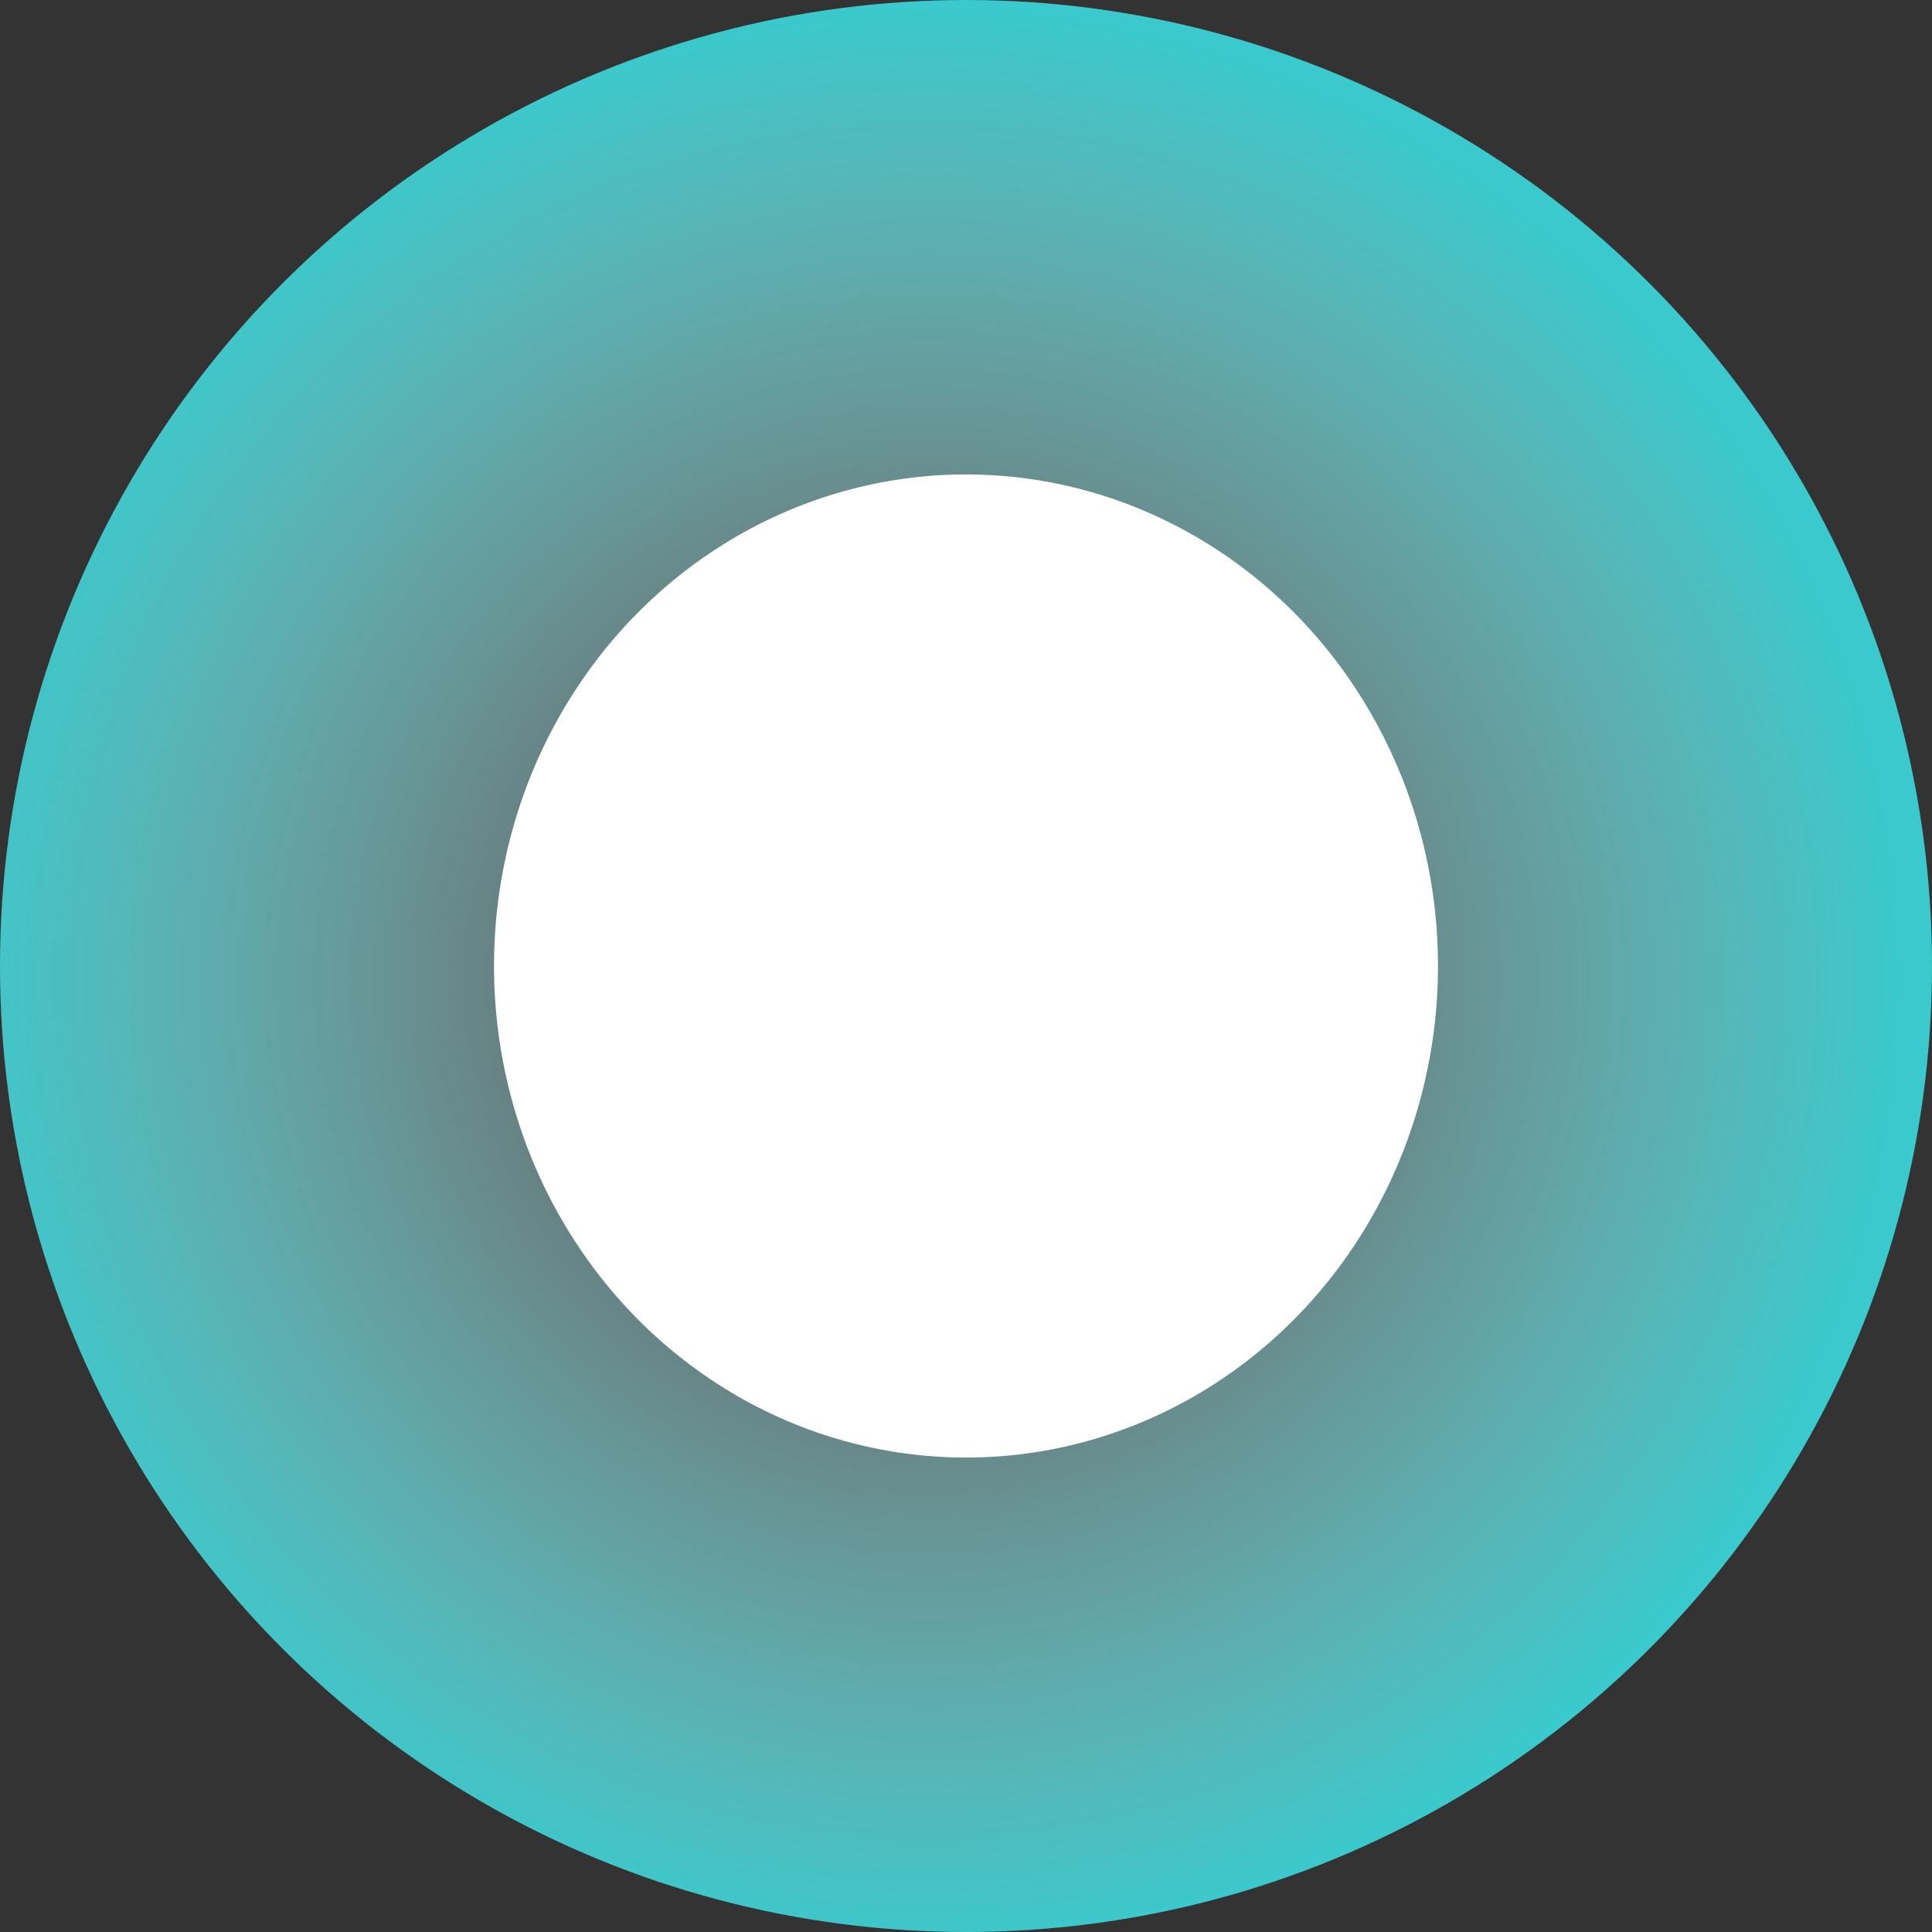
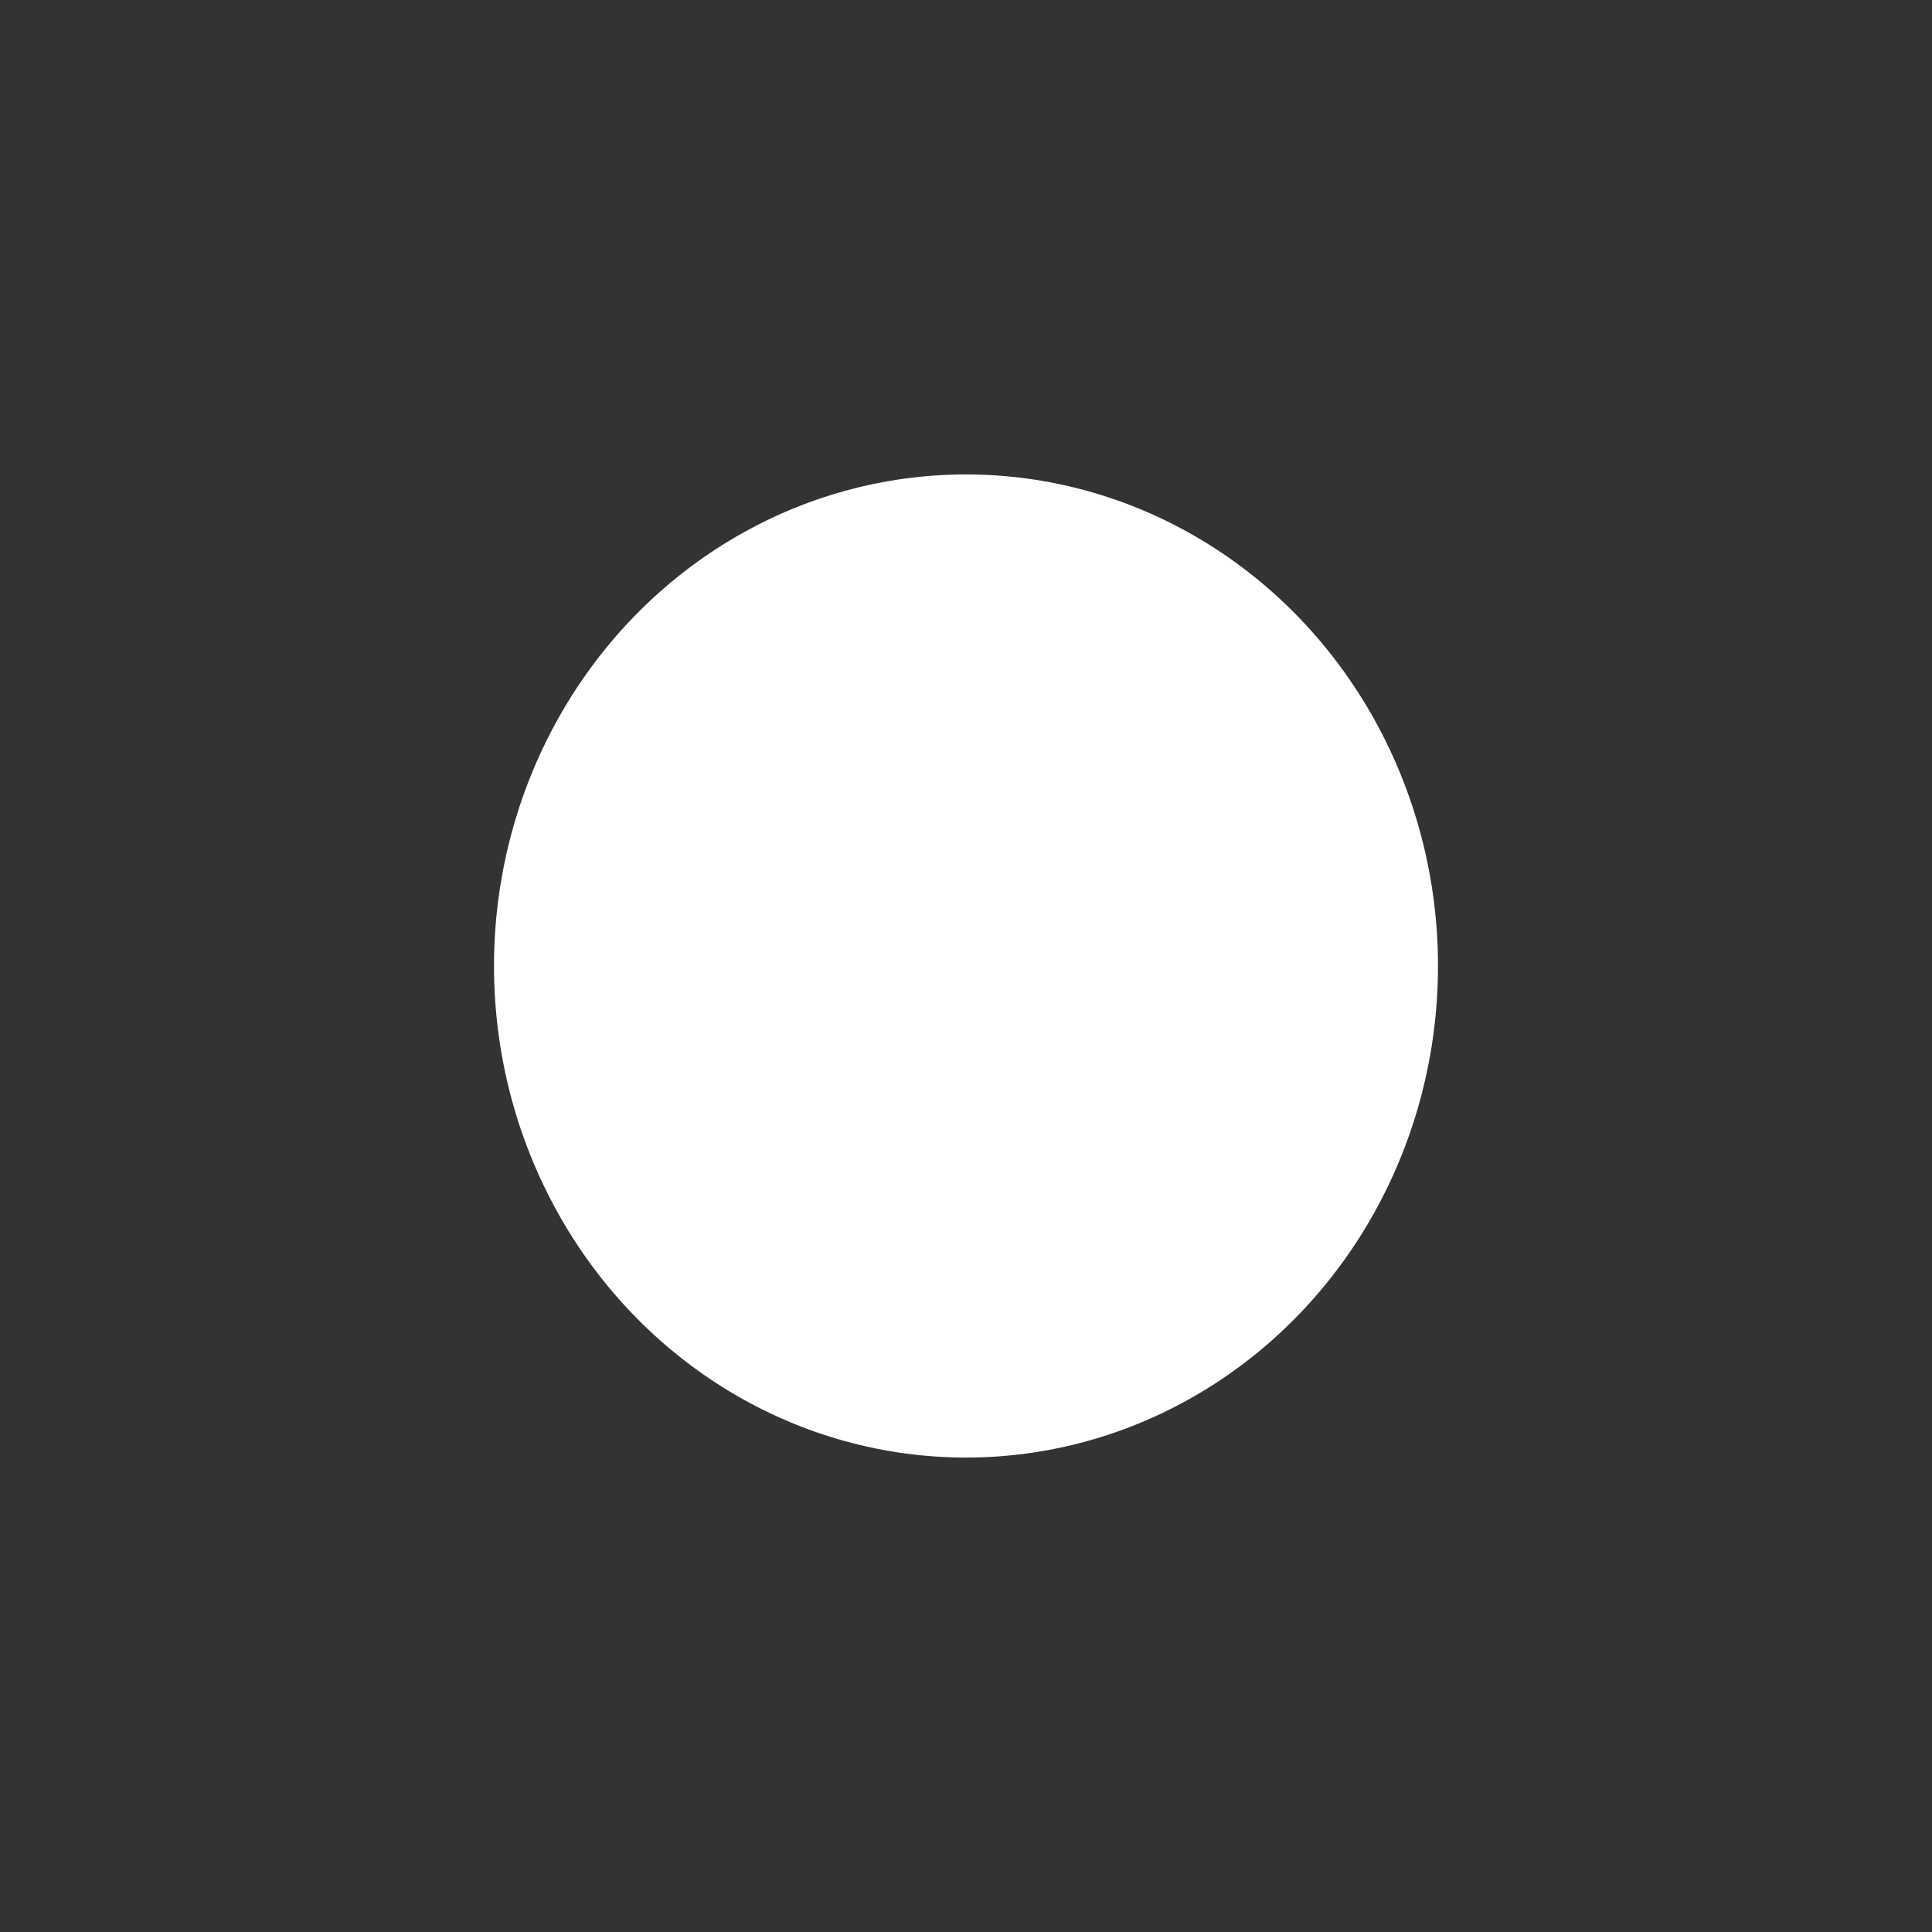
<svg xmlns="http://www.w3.org/2000/svg" id="_圖層_1" data-name="圖層 1" version="1.1" viewBox="0 0 79 79">
  <rect x="0" y="0" width="79" height="79" fill="#333333" stroke="none" />
  <defs>
    <style>
      .cls-1 {
        fill: url(#_未命名漸層);
      }

      .cls-1, .cls-2 {
        stroke-width: 0px;
      }

      .cls-2 {
        fill: #fff;
      }
    </style>
    <radialGradient id="_未命名漸層" data-name="未命名漸層" cx="-1400.5" cy="-714.5" fx="-1400.5" fy="-714.5" r="1" gradientTransform="translate(-28184.5 55360) rotate(90) scale(39.5)" gradientUnits="userSpaceOnUse">
      <stop offset="0" stop-color="#fff" stop-opacity="0" />
      <stop offset="1" stop-color="#3ac9cc" />
    </radialGradient>
  </defs>
-   <circle class="cls-1" cx="39.5" cy="39.5" r="39.5" />
  <ellipse id="Ellipse_45" data-name="Ellipse 45" class="cls-2" cx="39.5" cy="39.5" rx="19.3" ry="20.1" />
</svg>